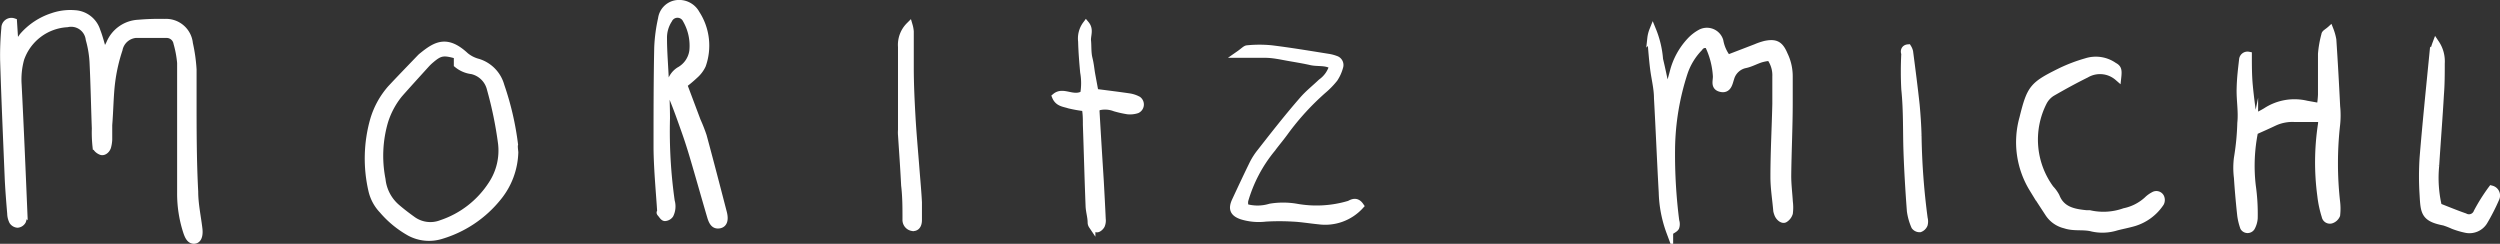
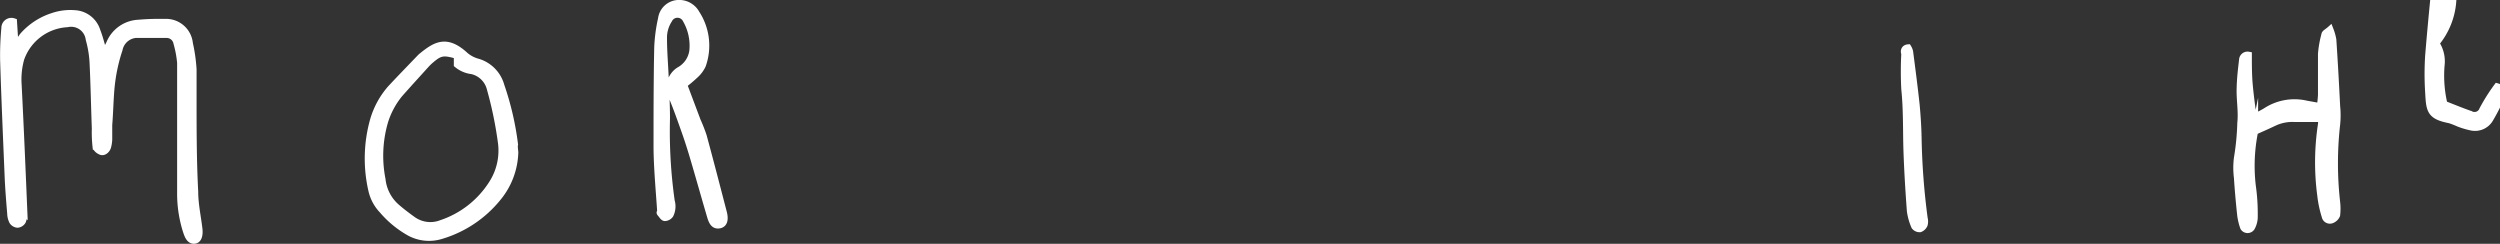
<svg xmlns="http://www.w3.org/2000/svg" viewBox="0 0 183.77 17.92">
  <rect x="0" y="0" width="183.77" height="17.92" fill="#333333" stroke="none" />
  <defs>
    <style>.cls-1{fill:#fff;stroke:#fff;stroke-miterlimit:10;stroke-width:0.5px;}</style>
  </defs>
  <g id="Ebene_2" data-name="Ebene 2">
    <g id="Ebene_1-2" data-name="Ebene 1">
      <path class="cls-1" d="M1,1.59,1.09,3c.38.08.46-.21.6-.37A4.9,4.9,0,0,1,3.85,1.21,4,4,0,0,1,5.51,1,1.81,1.81,0,0,1,7.13,2.27c.2.51.33,1.06.52,1.7.15-.29.28-.52.4-.76A2.42,2.42,0,0,1,10.19,1.7a17.33,17.33,0,0,1,1.91-.06A1.73,1.73,0,0,1,13.93,3.2a12.08,12.08,0,0,1,.27,1.9c0,.72,0,1.44,0,2.15,0,2.28,0,4.56.12,6.83,0,.92.2,1.82.31,2.74.06.53-.08.86-.39.85s-.44-.37-.54-.67a9.08,9.08,0,0,1-.43-2.83c0-2.52,0-5,0-7.55,0-.68,0-1.36,0-2A7.73,7.73,0,0,0,13,3.17a.76.76,0,0,0-.77-.63c-.76,0-1.52,0-2.27,0A1.37,1.37,0,0,0,8.76,3.64,12.58,12.58,0,0,0,8.22,6C8.09,7,8.09,8.11,8,9.19c0,.36,0,.72,0,1.08a2.42,2.42,0,0,1-.07.47c-.05.26-.3.48-.5.4s-.36-.23-.38-.38A9.51,9.51,0,0,1,7,9.45c-.06-1.64-.09-3.27-.17-4.91a7.8,7.8,0,0,0-.28-1.65A1.33,1.33,0,0,0,4.94,1.75,3.83,3.83,0,0,0,1.53,4.33a5.71,5.71,0,0,0-.19,1.89c.16,3.11.29,6.23.42,9.34a1.78,1.78,0,0,1-.1.69.48.48,0,0,1-.37.24.49.49,0,0,1-.37-.22,1.33,1.33,0,0,1-.14-.57C.71,14.87.64,14,.6,13.19.48,10.28.35,7.37.26,4.46A21.13,21.13,0,0,1,.35,2.07.49.49,0,0,1,1,1.59Z" />
-       <path class="cls-1" d="M122.66,6.46c.11-.38.22-.75.32-1.13A5.22,5.22,0,0,1,124.24,3a3,3,0,0,1,.74-.58,1,1,0,0,1,1.45.58A2.9,2.9,0,0,0,127,4.28l2.08-.8a4.54,4.54,0,0,1,.68-.23c.75-.15,1.08,0,1.4.76a3.63,3.63,0,0,1,.37,1.62c0,.64,0,1.28,0,1.91,0,1.8-.09,3.59-.11,5.39,0,.63.08,1.27.12,1.91a3.31,3.31,0,0,1,0,.83.81.81,0,0,1-.34.44c-.16.1-.44-.12-.53-.38a1.55,1.55,0,0,1-.07-.23c-.07-.83-.21-1.66-.21-2.5,0-1.79.1-3.59.14-5.38,0-.68,0-1.36,0-2a2.2,2.2,0,0,0-.43-1.4,3.71,3.71,0,0,0-.65.12c-.38.12-.73.32-1.12.41a1.4,1.4,0,0,0-1.1,1c-.12.36-.19.88-.73.76s-.32-.58-.34-.92a6,6,0,0,0-.59-2.26.5.5,0,0,0-.65.19,4.81,4.81,0,0,0-1.11,1.82,18.68,18.68,0,0,0-.93,5.65,38.34,38.34,0,0,0,.31,5.25.75.75,0,0,1,0,.47c-.07.13-.26.2-.45.34a9,9,0,0,1-.56-2.9c-.13-2.31-.22-4.62-.35-6.93,0-.72-.19-1.43-.28-2.14s-.15-1.51-.21-2.26a2.26,2.26,0,0,1,.15-.6A7.16,7.16,0,0,1,122,4.37c.17.7.31,1.4.46,2.1Z" />
      <path class="cls-1" d="M165.64,8.65a9.41,9.41,0,0,0,.91-.47,3.83,3.83,0,0,1,3-.53l1,.18a7.8,7.8,0,0,0,.09-.87c0-1,0-2,0-3a7.73,7.73,0,0,1,.25-1.41c0-.11.2-.2.39-.37a3.93,3.93,0,0,1,.21.74c.11,1.64.2,3.27.28,4.9a6.46,6.46,0,0,1,0,1.32,25.53,25.53,0,0,0,0,5.73,4.22,4.22,0,0,1,0,.94.66.66,0,0,1-.41.37.36.36,0,0,1-.45-.29,8,8,0,0,1-.32-1.51,18.47,18.47,0,0,1,.05-5.25,1.79,1.79,0,0,0,0-.41c-.69,0-1.31,0-1.94,0a3.15,3.15,0,0,0-1.51.28c-.46.22-.94.43-1.45.66a12.67,12.67,0,0,0-.17,4,14.61,14.61,0,0,1,.14,2.39,1.67,1.67,0,0,1-.2.67.35.35,0,0,1-.59,0,4.25,4.25,0,0,1-.22-.92c-.1-.92-.18-1.83-.24-2.75a5.7,5.7,0,0,1,0-1.43,18.62,18.62,0,0,0,.25-2.58c.09-.83-.07-1.67-.05-2.51s.1-1.43.18-2.14a.37.37,0,0,1,.44-.34c0,.76,0,1.51.07,2.25S165.52,7.81,165.64,8.65Z" />
      <path class="cls-1" d="M37.85,11.19a5.47,5.47,0,0,1-1.22,3.3,8.46,8.46,0,0,1-4.2,2.83,3,3,0,0,1-2.31-.22,7.37,7.37,0,0,1-2-1.64A3.12,3.12,0,0,1,27.33,14a10.41,10.41,0,0,1,.13-5.2A6.09,6.09,0,0,1,28.73,6.5c.71-.76,1.43-1.5,2.15-2.25a1.37,1.37,0,0,1,.18-.16c1-.81,1.8-1.25,3.15,0a2.4,2.4,0,0,0,.94.48,2.51,2.51,0,0,1,1.68,1.74,21.16,21.16,0,0,1,1,4.31C37.8,10.74,37.82,10.9,37.85,11.19ZM33.61,4.08c-1-.29-1.26-.25-1.91.3a3.61,3.61,0,0,0-.35.33c-.67.74-1.34,1.47-2,2.22a6,6,0,0,0-1.07,2,9,9,0,0,0-.19,4.26,3.14,3.14,0,0,0,1.08,2.06c.36.31.74.6,1.13.88a2.23,2.23,0,0,0,2.15.29,7.08,7.08,0,0,0,3.7-2.88,4.5,4.5,0,0,0,.71-3,28.39,28.39,0,0,0-.82-4A1.8,1.8,0,0,0,34.69,5.2a2.09,2.09,0,0,1-1.08-.46Z" />
      <path class="cls-1" d="M50.26,6.22l1,2.66A11.72,11.72,0,0,1,51.7,10c.51,1.88,1,3.77,1.49,5.66.13.54,0,.83-.32.88s-.49-.13-.63-.58c-.44-1.49-.86-3-1.3-4.48-.17-.57-.35-1.14-.55-1.71-.32-.9-.63-1.8-1-2.68a1.5,1.5,0,0,1,.53-1.91,1.93,1.93,0,0,0,1-1.43,3.82,3.82,0,0,0-.49-2.3.7.7,0,0,0-1.26,0,2.42,2.42,0,0,0-.39,1.36c0,1,.09,2,.13,3S49,7.75,49,8.7a36.48,36.48,0,0,0,.35,6.09,1.38,1.38,0,0,1-.09,1,.51.51,0,0,1-.38.21c-.12,0-.22-.19-.32-.3s0-.08,0-.12c-.1-1.55-.25-3.1-.27-4.65,0-2.47,0-5,.05-7.42a11.84,11.84,0,0,1,.28-2.13A1.3,1.3,0,0,1,49.66.27,1.44,1.44,0,0,1,51.19,1a4.31,4.31,0,0,1,.45,3.79,2.27,2.27,0,0,1-.57.75A9.56,9.56,0,0,1,50.26,6.22Z" />
-       <path class="cls-1" d="M155.68,5.69a2,2,0,0,0-2.32-.22c-.85.42-1.69.88-2.52,1.36a1.74,1.74,0,0,0-.63.69,6.08,6.08,0,0,0,.52,6.34,2.59,2.59,0,0,1,.42.58c.39,1,1.28,1.17,2.2,1.26.08,0,.17,0,.24,0a4.6,4.6,0,0,0,2.57-.15,3.55,3.55,0,0,0,1.67-.85,2,2,0,0,1,.48-.35.37.37,0,0,1,.52.13.49.49,0,0,1,0,.44,3.59,3.59,0,0,1-2,1.47c-.42.12-.85.2-1.27.31a3.42,3.42,0,0,1-1.77.07c-.64-.17-1.33,0-2-.23a2,2,0,0,1-1.22-.86c-.39-.6-.79-1.2-1.16-1.81a6.55,6.55,0,0,1-.72-5.18c.55-2.22.72-2.43,2.76-3.44a11.67,11.67,0,0,1,1.89-.72,2.33,2.33,0,0,1,2.06.31C155.7,5,155.74,5.14,155.68,5.69Z" />
-       <path class="cls-1" d="M100,15.13a3.5,3.5,0,0,1-3.06,1.11c-.63-.06-1.26-.17-1.9-.2a17.2,17.2,0,0,0-2,0,4.25,4.25,0,0,1-1.77-.16c-.6-.21-.74-.52-.48-1.1.42-.9.84-1.8,1.28-2.7a4.84,4.84,0,0,1,.58-.91c1-1.28,2-2.56,3.09-3.81.41-.48.92-.88,1.38-1.32a2.18,2.18,0,0,0,.84-1.2c-.5-.32-1.08-.18-1.6-.3s-1.09-.21-1.65-.31S93.58,4,93,4s-1.11,0-1.94,0c.36-.25.49-.41.62-.42a9,9,0,0,1,1.8,0c1.38.17,2.75.4,4.13.62a2.74,2.74,0,0,1,.58.15.45.45,0,0,1,.29.58,2.92,2.92,0,0,1-.39.86,6.06,6.06,0,0,1-.83.85,19.1,19.1,0,0,0-2.75,3c-.32.45-.69.88-1,1.3a10.59,10.59,0,0,0-2,3.79,1,1,0,0,0,0,.35.34.34,0,0,0,0,.14,3.19,3.19,0,0,0,1.86,0,5.77,5.77,0,0,1,1.9,0A8.36,8.36,0,0,0,99.19,15C99.45,14.86,99.73,14.74,100,15.13Z" />
-       <path class="cls-1" d="M79.65,6.92a4.6,4.6,0,0,0,0-1.61c-.07-.76-.13-1.51-.15-2.27a1.74,1.74,0,0,1,.33-1.25c.33.4.08.82.12,1.21s0,.87.11,1.31.13.78.2,1.17l.24,1.3c.85.11,1.67.21,2.49.33a2,2,0,0,1,.67.22.44.44,0,0,1-.08.75,1.66,1.66,0,0,1-.7.07,7.77,7.77,0,0,1-.93-.21,2,2,0,0,0-1.26-.06c-.05.09-.12.16-.12.22.1,1.75.21,3.5.32,5.25.05.91.1,1.83.14,2.74a.91.91,0,0,1-.06.47c-.06.12-.22.27-.33.27s-.26-.15-.37-.25a.41.41,0,0,1-.07-.22c0-.4-.13-.79-.15-1.19-.08-2-.13-4-.2-6,0-.4,0-.79-.08-1.24a9.77,9.77,0,0,1-1.19-.21c-.36-.12-.8-.13-1-.62C78.16,6.61,78.88,7.37,79.65,6.92Z" />
-       <path class="cls-1" d="M179.06,3.18a2.37,2.37,0,0,1,.4,1.48c0,.76,0,1.51-.06,2.27-.1,1.75-.24,3.5-.35,5.25a9.13,9.13,0,0,0,.2,3c.67.26,1.29.52,1.93.74a.63.63,0,0,0,.9-.33,13.51,13.51,0,0,1,1.07-1.7.5.5,0,0,1,.32.71,15.11,15.11,0,0,1-.87,1.7,1.27,1.27,0,0,1-1.36.56,5.92,5.92,0,0,1-.91-.27,6.16,6.16,0,0,0-.67-.26c-1.45-.28-1.48-.71-1.55-2a20.88,20.88,0,0,1,0-2.74c.21-2.55.47-5.08.72-7.62A5.43,5.43,0,0,1,179.06,3.18Z" />
-       <path class="cls-1" d="M66.84,1.88a2.14,2.14,0,0,1,.08.44c0,.87,0,1.75,0,2.62,0,1.24.06,2.48.13,3.71s.2,2.63.3,3.94c.06.75.13,1.51.17,2.27,0,.43,0,.87,0,1.31s-.21.6-.46.56a.57.57,0,0,1-.47-.6c0-.84,0-1.68-.1-2.51-.06-1.24-.15-2.47-.23-3.7a2.17,2.17,0,0,1,0-.36c0-2,0-4.07,0-6.11A2,2,0,0,1,66.84,1.88Z" />
+       <path class="cls-1" d="M179.06,3.18a2.37,2.37,0,0,1,.4,1.48a9.13,9.13,0,0,0,.2,3c.67.26,1.29.52,1.93.74a.63.63,0,0,0,.9-.33,13.51,13.51,0,0,1,1.07-1.7.5.5,0,0,1,.32.71,15.11,15.11,0,0,1-.87,1.7,1.27,1.27,0,0,1-1.36.56,5.92,5.92,0,0,1-.91-.27,6.16,6.16,0,0,0-.67-.26c-1.45-.28-1.48-.71-1.55-2a20.88,20.88,0,0,1,0-2.74c.21-2.55.47-5.08.72-7.62A5.43,5.43,0,0,1,179.06,3.18Z" />
      <path class="cls-1" d="M140.26,3.51a1,1,0,0,1,.12.29c.17,1.31.34,2.61.48,3.91.07.76.12,1.51.14,2.27a51.48,51.48,0,0,0,.45,6.07.89.89,0,0,1,0,.46.57.57,0,0,1-.32.31.46.46,0,0,1-.39-.18,4.25,4.25,0,0,1-.32-1.13c-.11-1.47-.2-2.94-.25-4.41s0-3-.16-4.54a25.41,25.41,0,0,1,0-2.62C139.93,3.74,140,3.53,140.26,3.51Z" />
    </g>
  </g>
</svg>